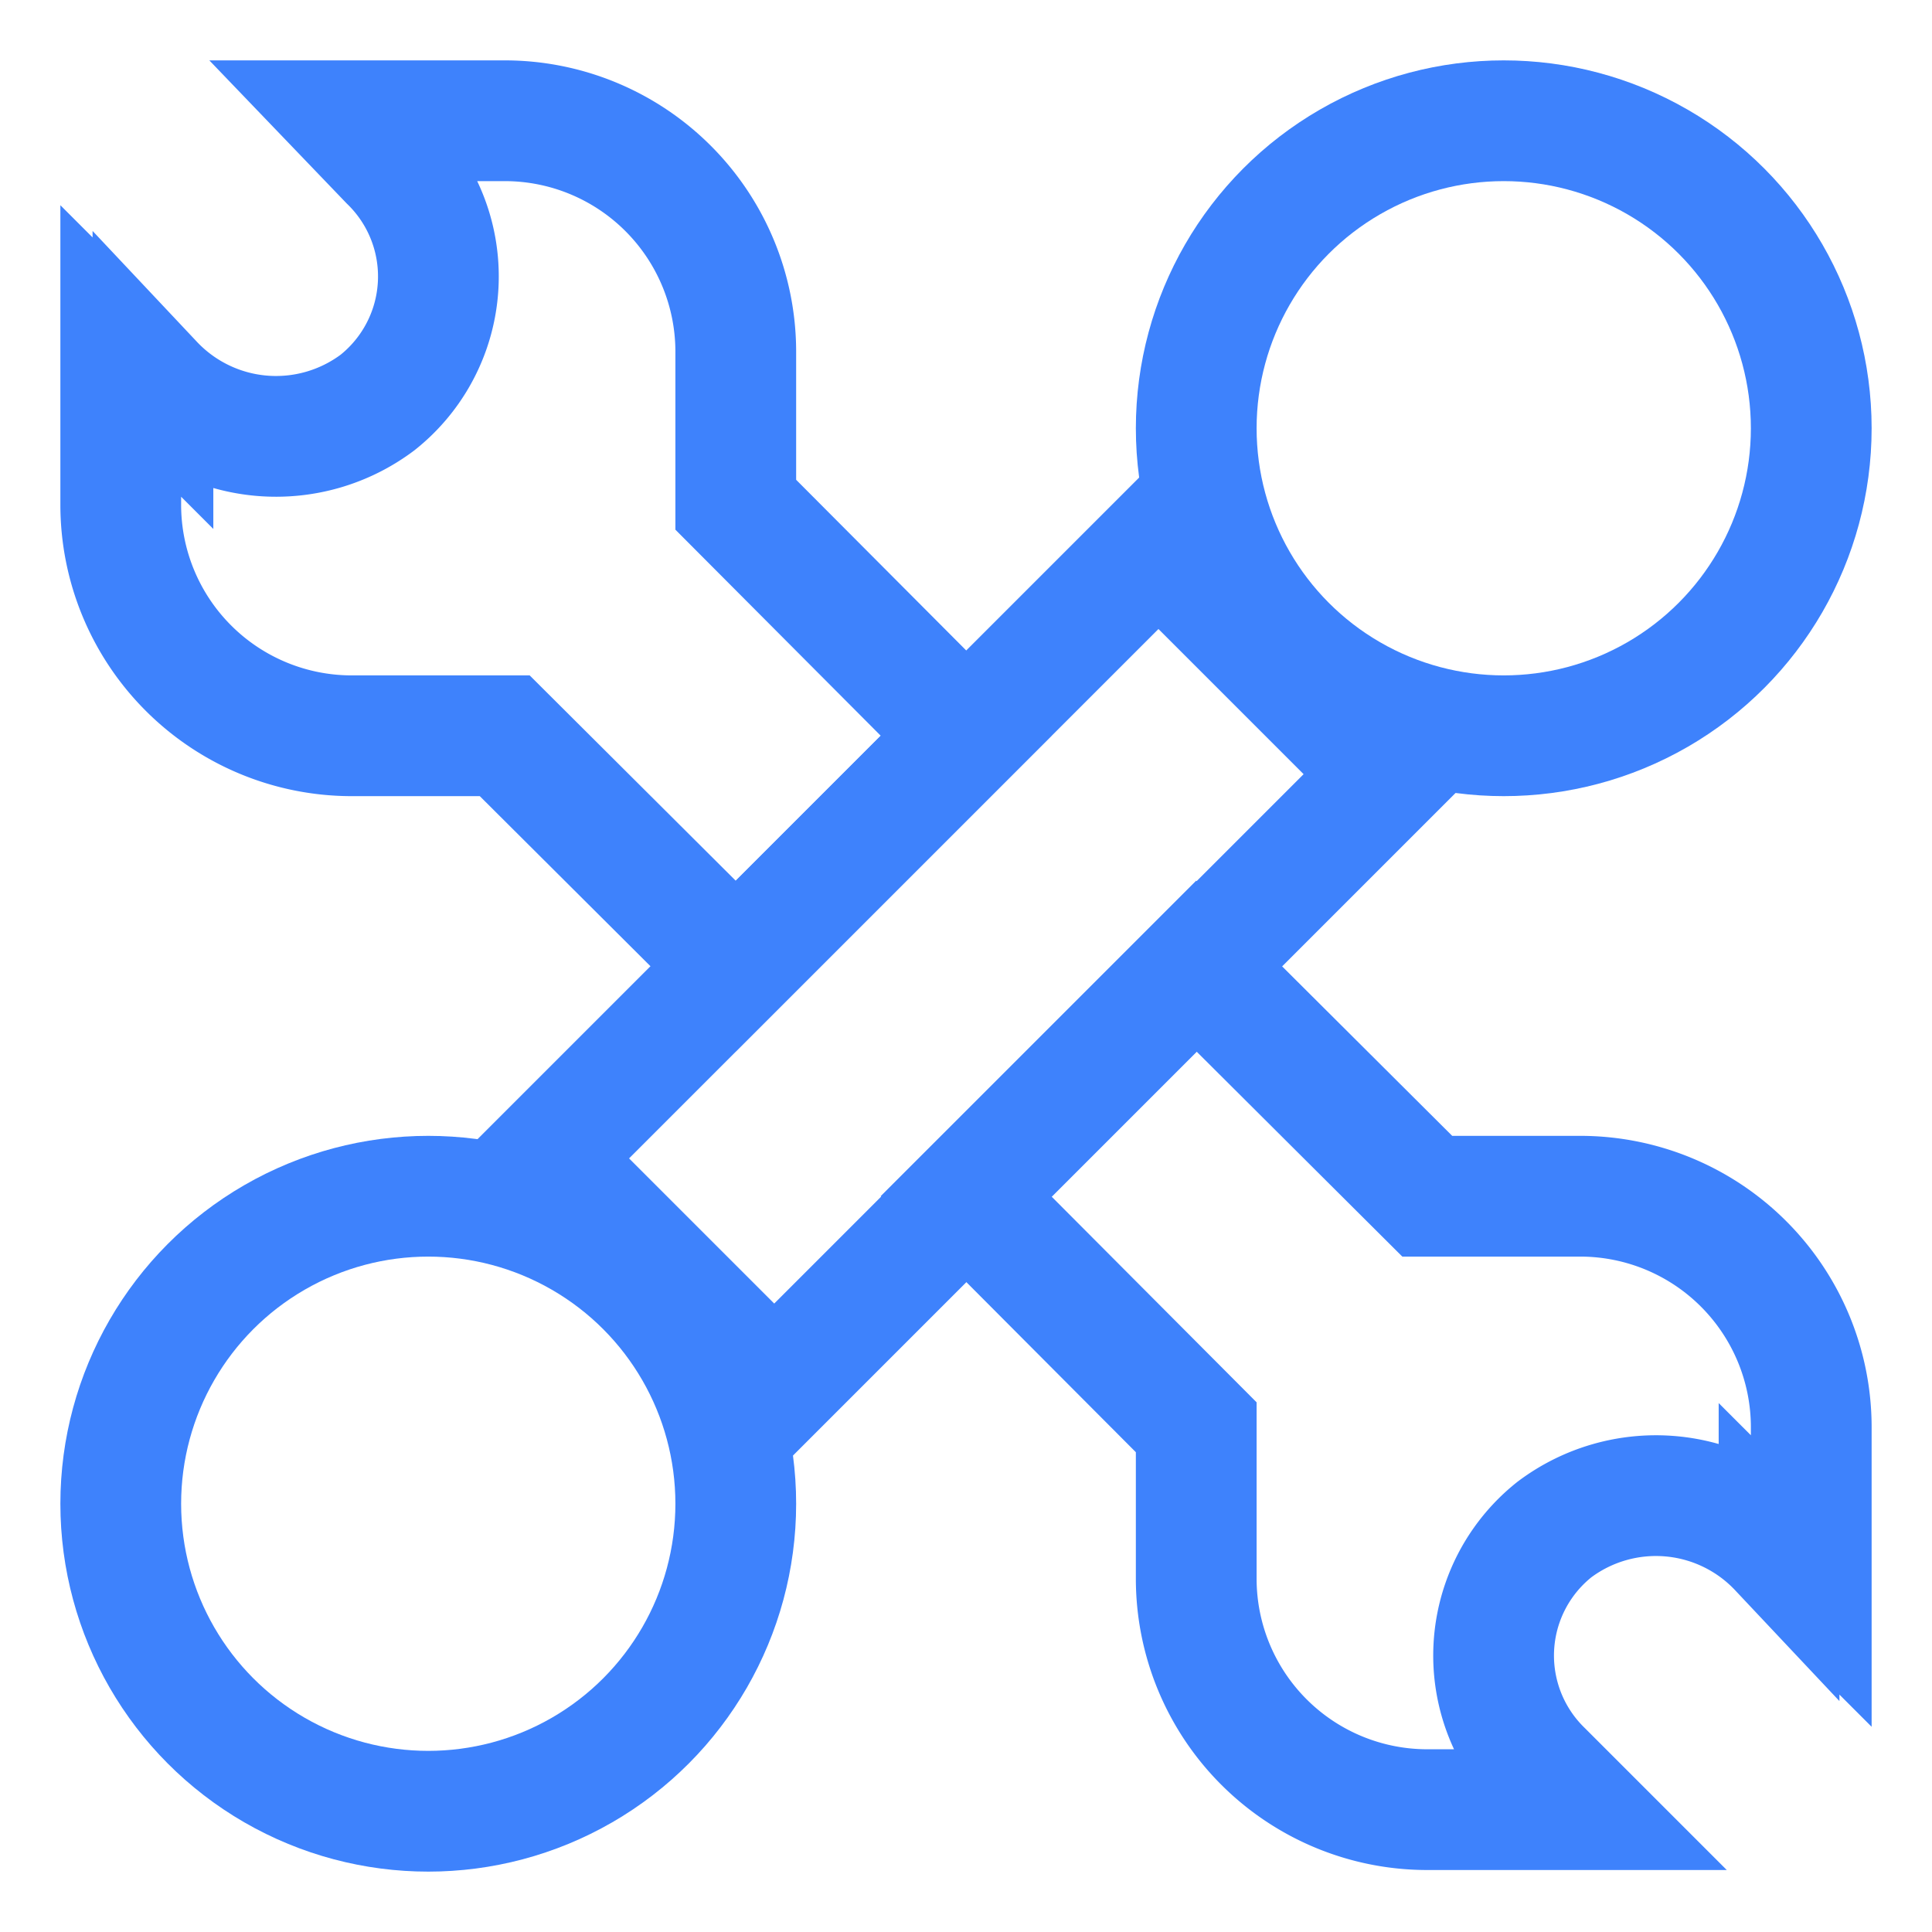
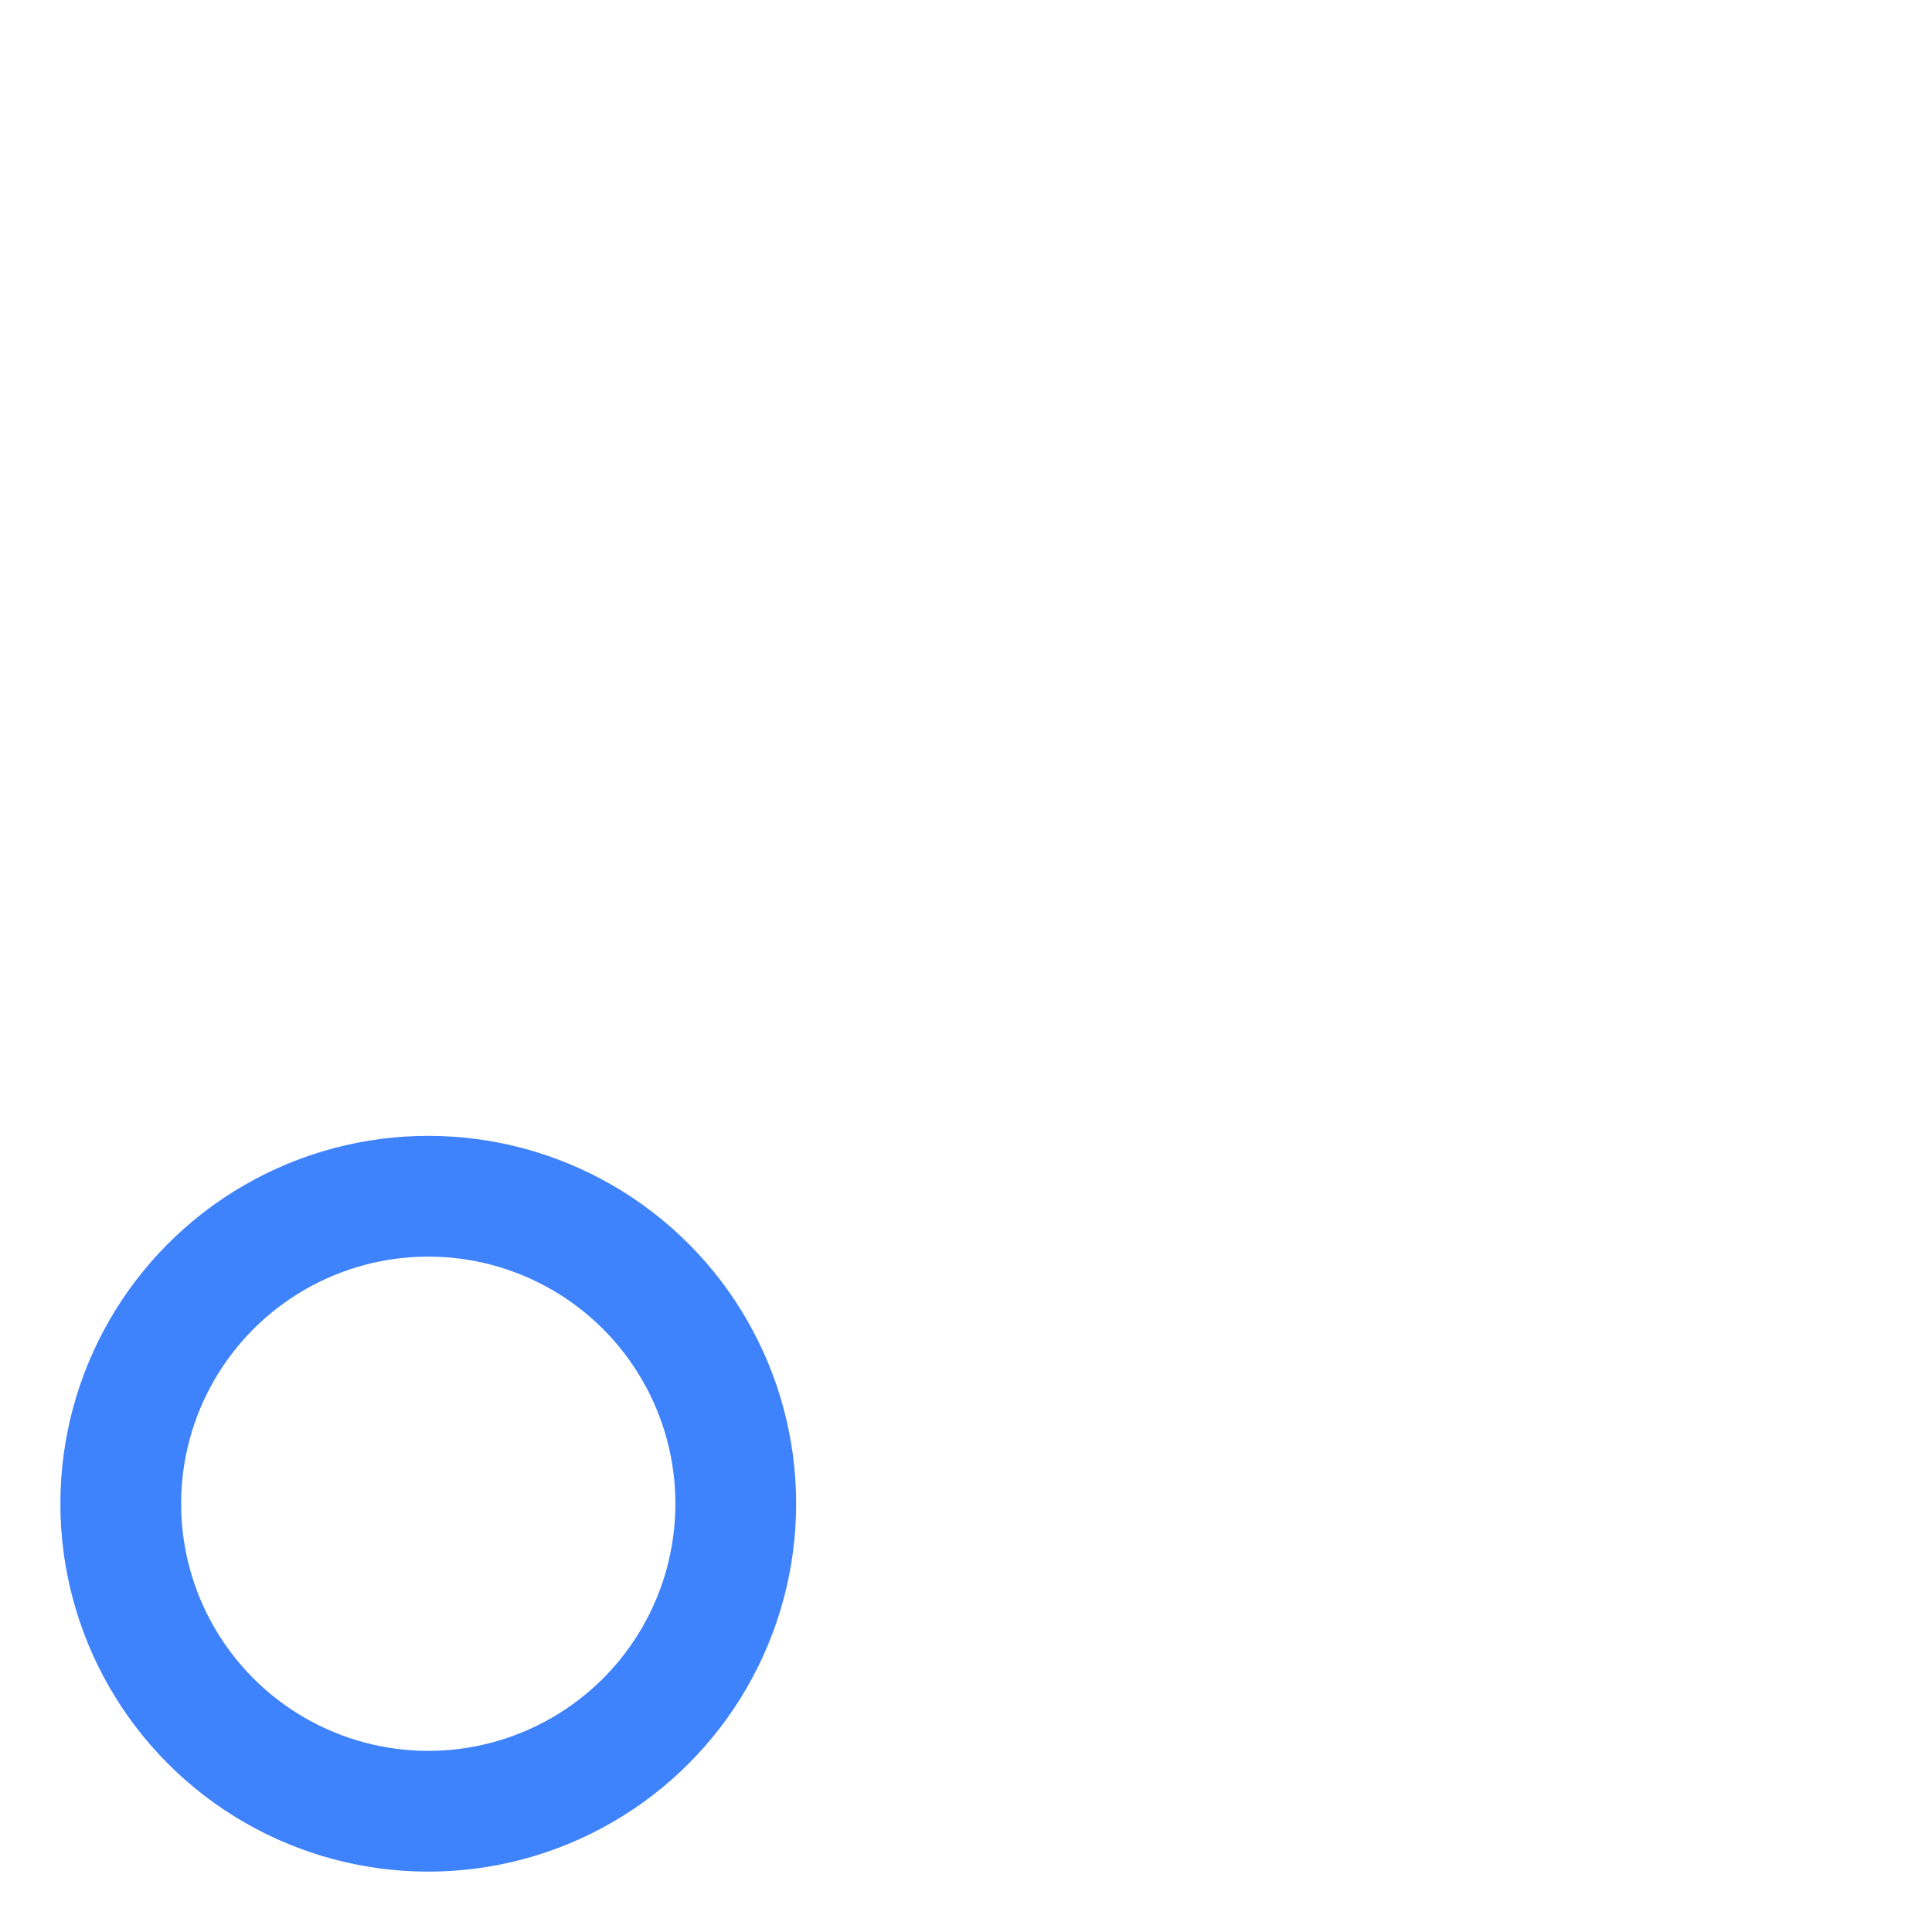
<svg xmlns="http://www.w3.org/2000/svg" id="Layer_1" data-name="Layer 1" viewBox="0 0 24 24" stroke-width="1.5" width="24" height="24" color="#3e82fc">
  <defs>
    <style>.cls-63763c42c3a86d32eae6f134-1{fill:none;stroke:currentColor;stroke-miterlimit:10;}</style>
  </defs>
-   <rect class="cls-63763c42c3a86d32eae6f134-1" x="6.6" y="9.98" width="10.8" height="4.05" transform="translate(-4.97 12) rotate(-45)" />
-   <circle class="cls-63763c42c3a86d32eae6f134-1" cx="18.68" cy="5.32" r="3.82" />
  <circle class="cls-63763c42c3a86d32eae6f134-1" cx="5.32" cy="18.68" r="3.82" />
-   <path class="cls-63763c42c3a86d32eae6f134-1" d="M12,9.14,9.14,12,6.27,9.14H4.36A2.87,2.87,0,0,1,1.5,6.27V4.36l.4.4A2.1,2.1,0,0,0,4.69,5a2,2,0,0,0,.15-3L4.36,1.5H6.27A2.87,2.87,0,0,1,9.14,4.36V6.27Z" />
-   <path class="cls-63763c42c3a86d32eae6f134-1" d="M19.64,14.86a2.87,2.87,0,0,1,2.86,2.87v1.91l-.4-.4A2.1,2.1,0,0,0,19.31,19a2,2,0,0,0-.15,3l.48.48H17.73a2.87,2.87,0,0,1-2.87-2.86V17.73L12,14.86,14.86,12l2.87,2.86Z" />
</svg>